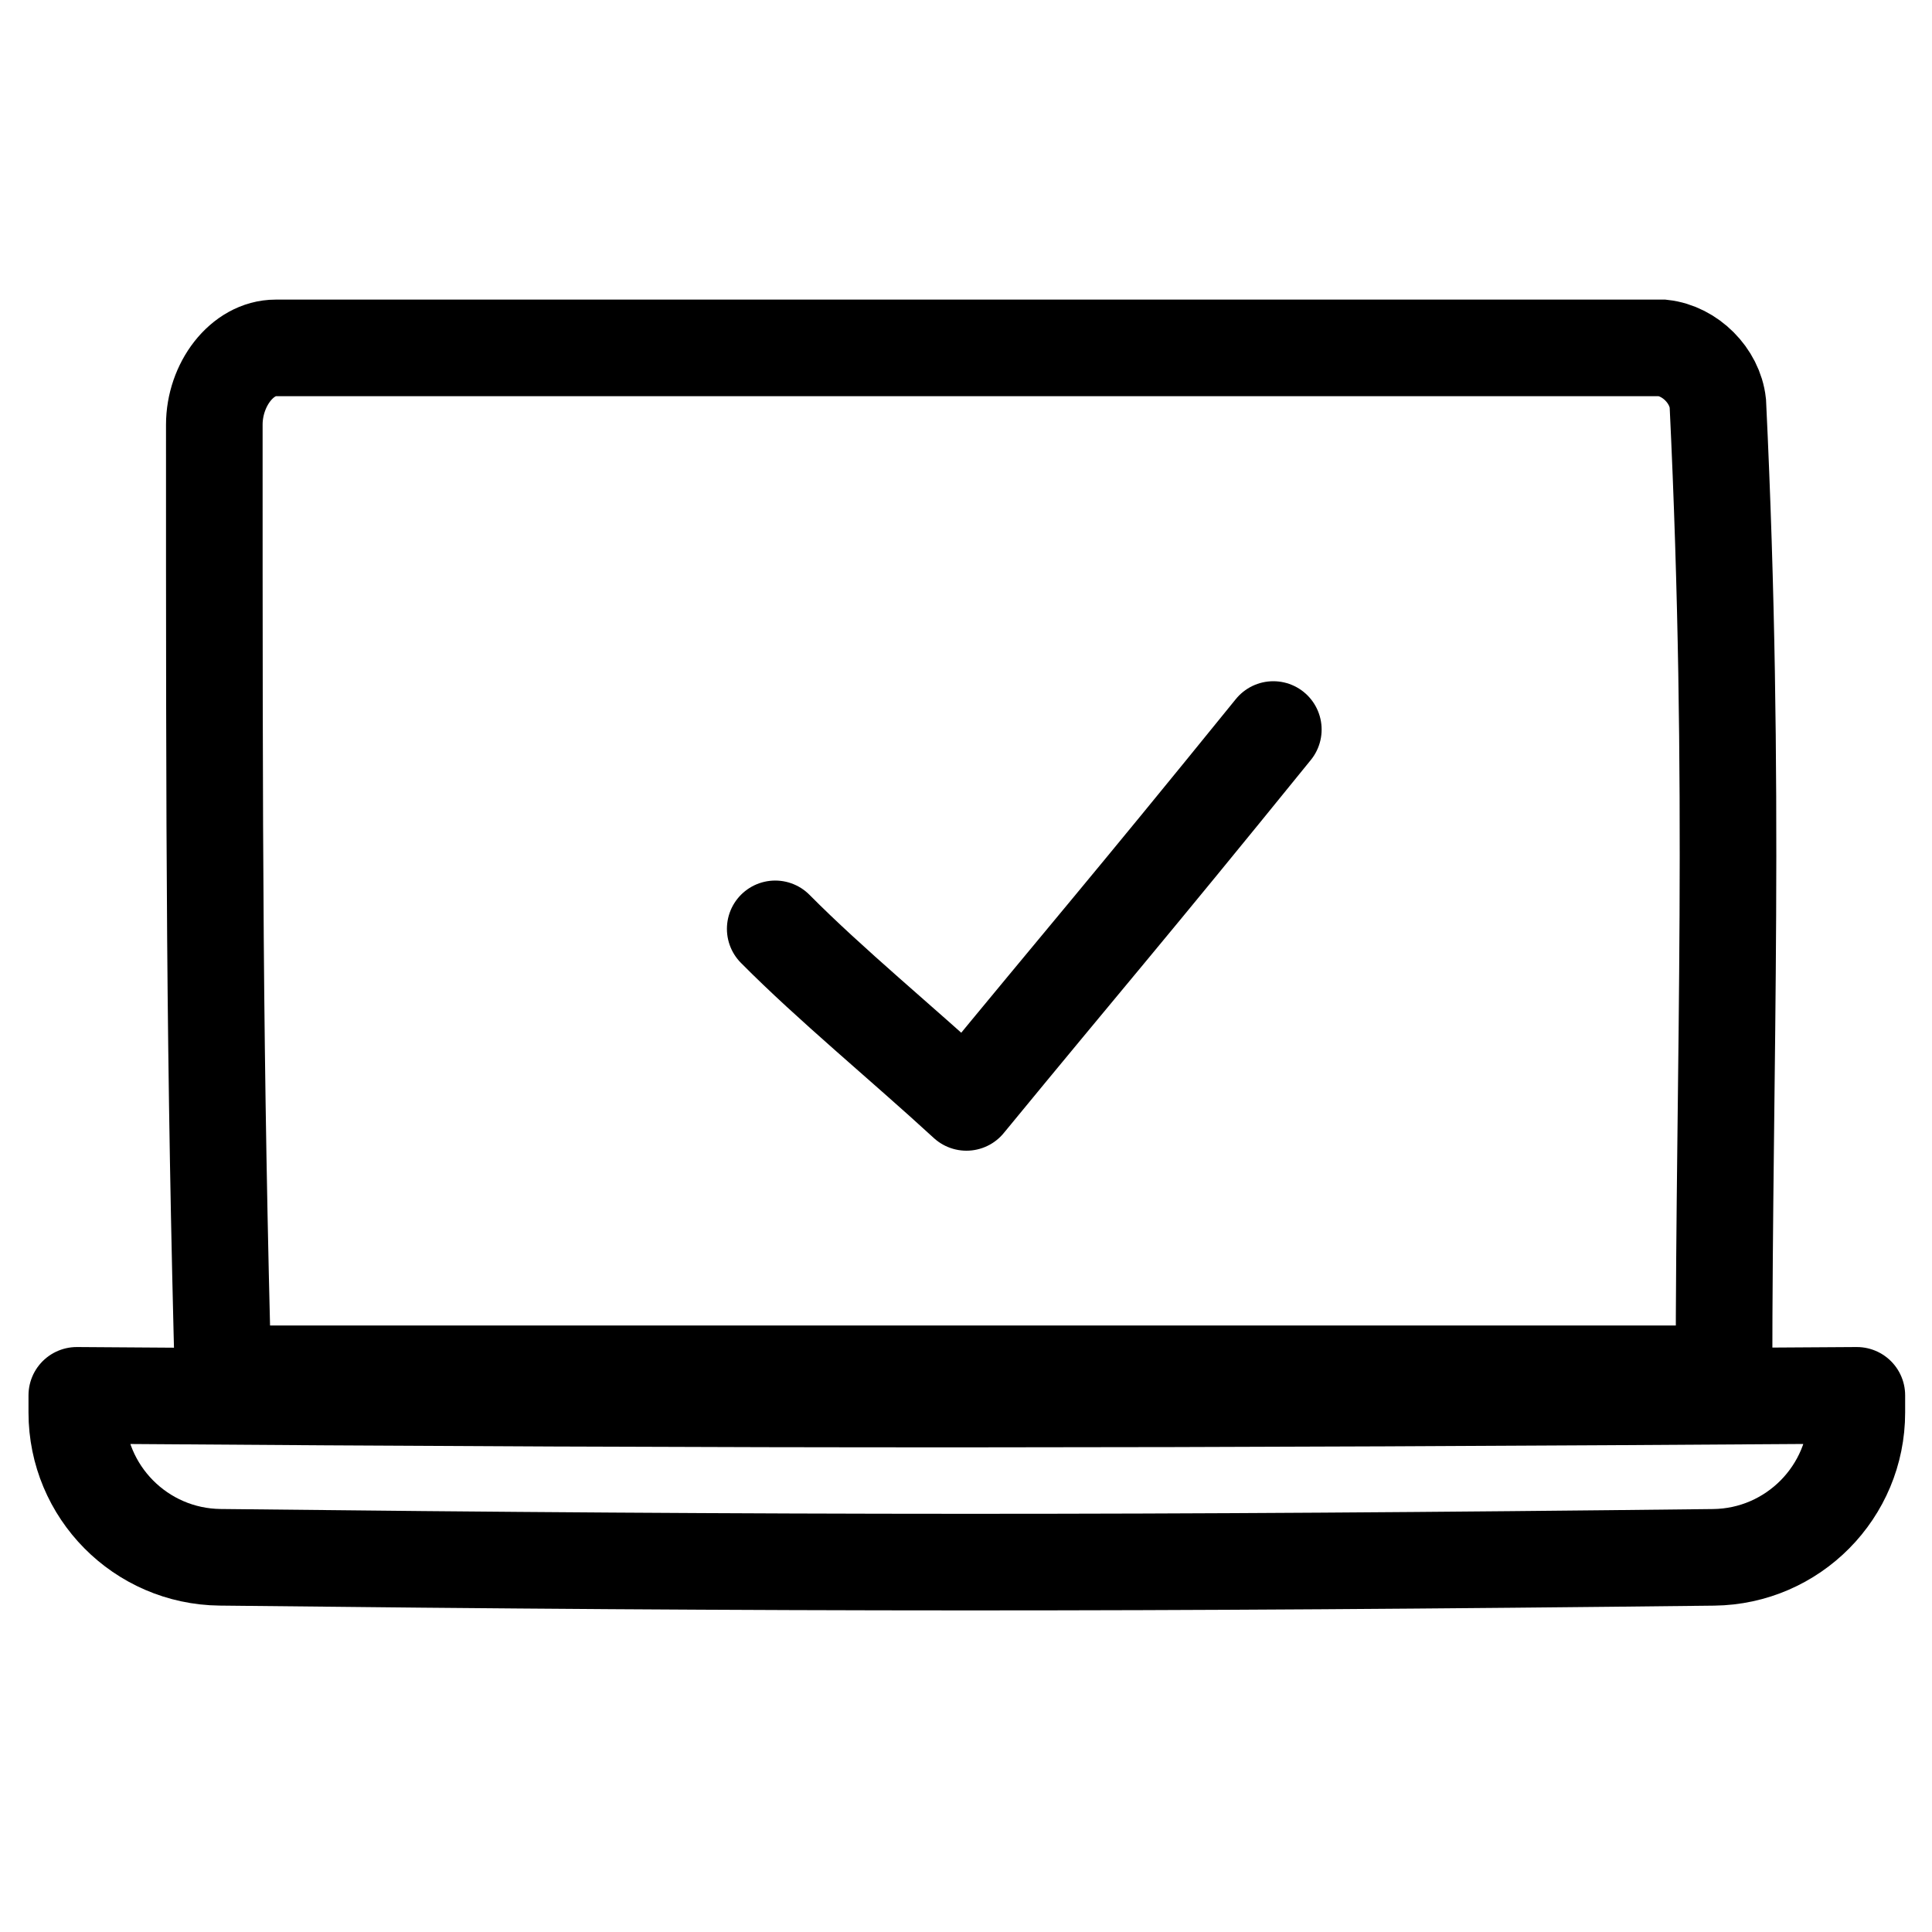
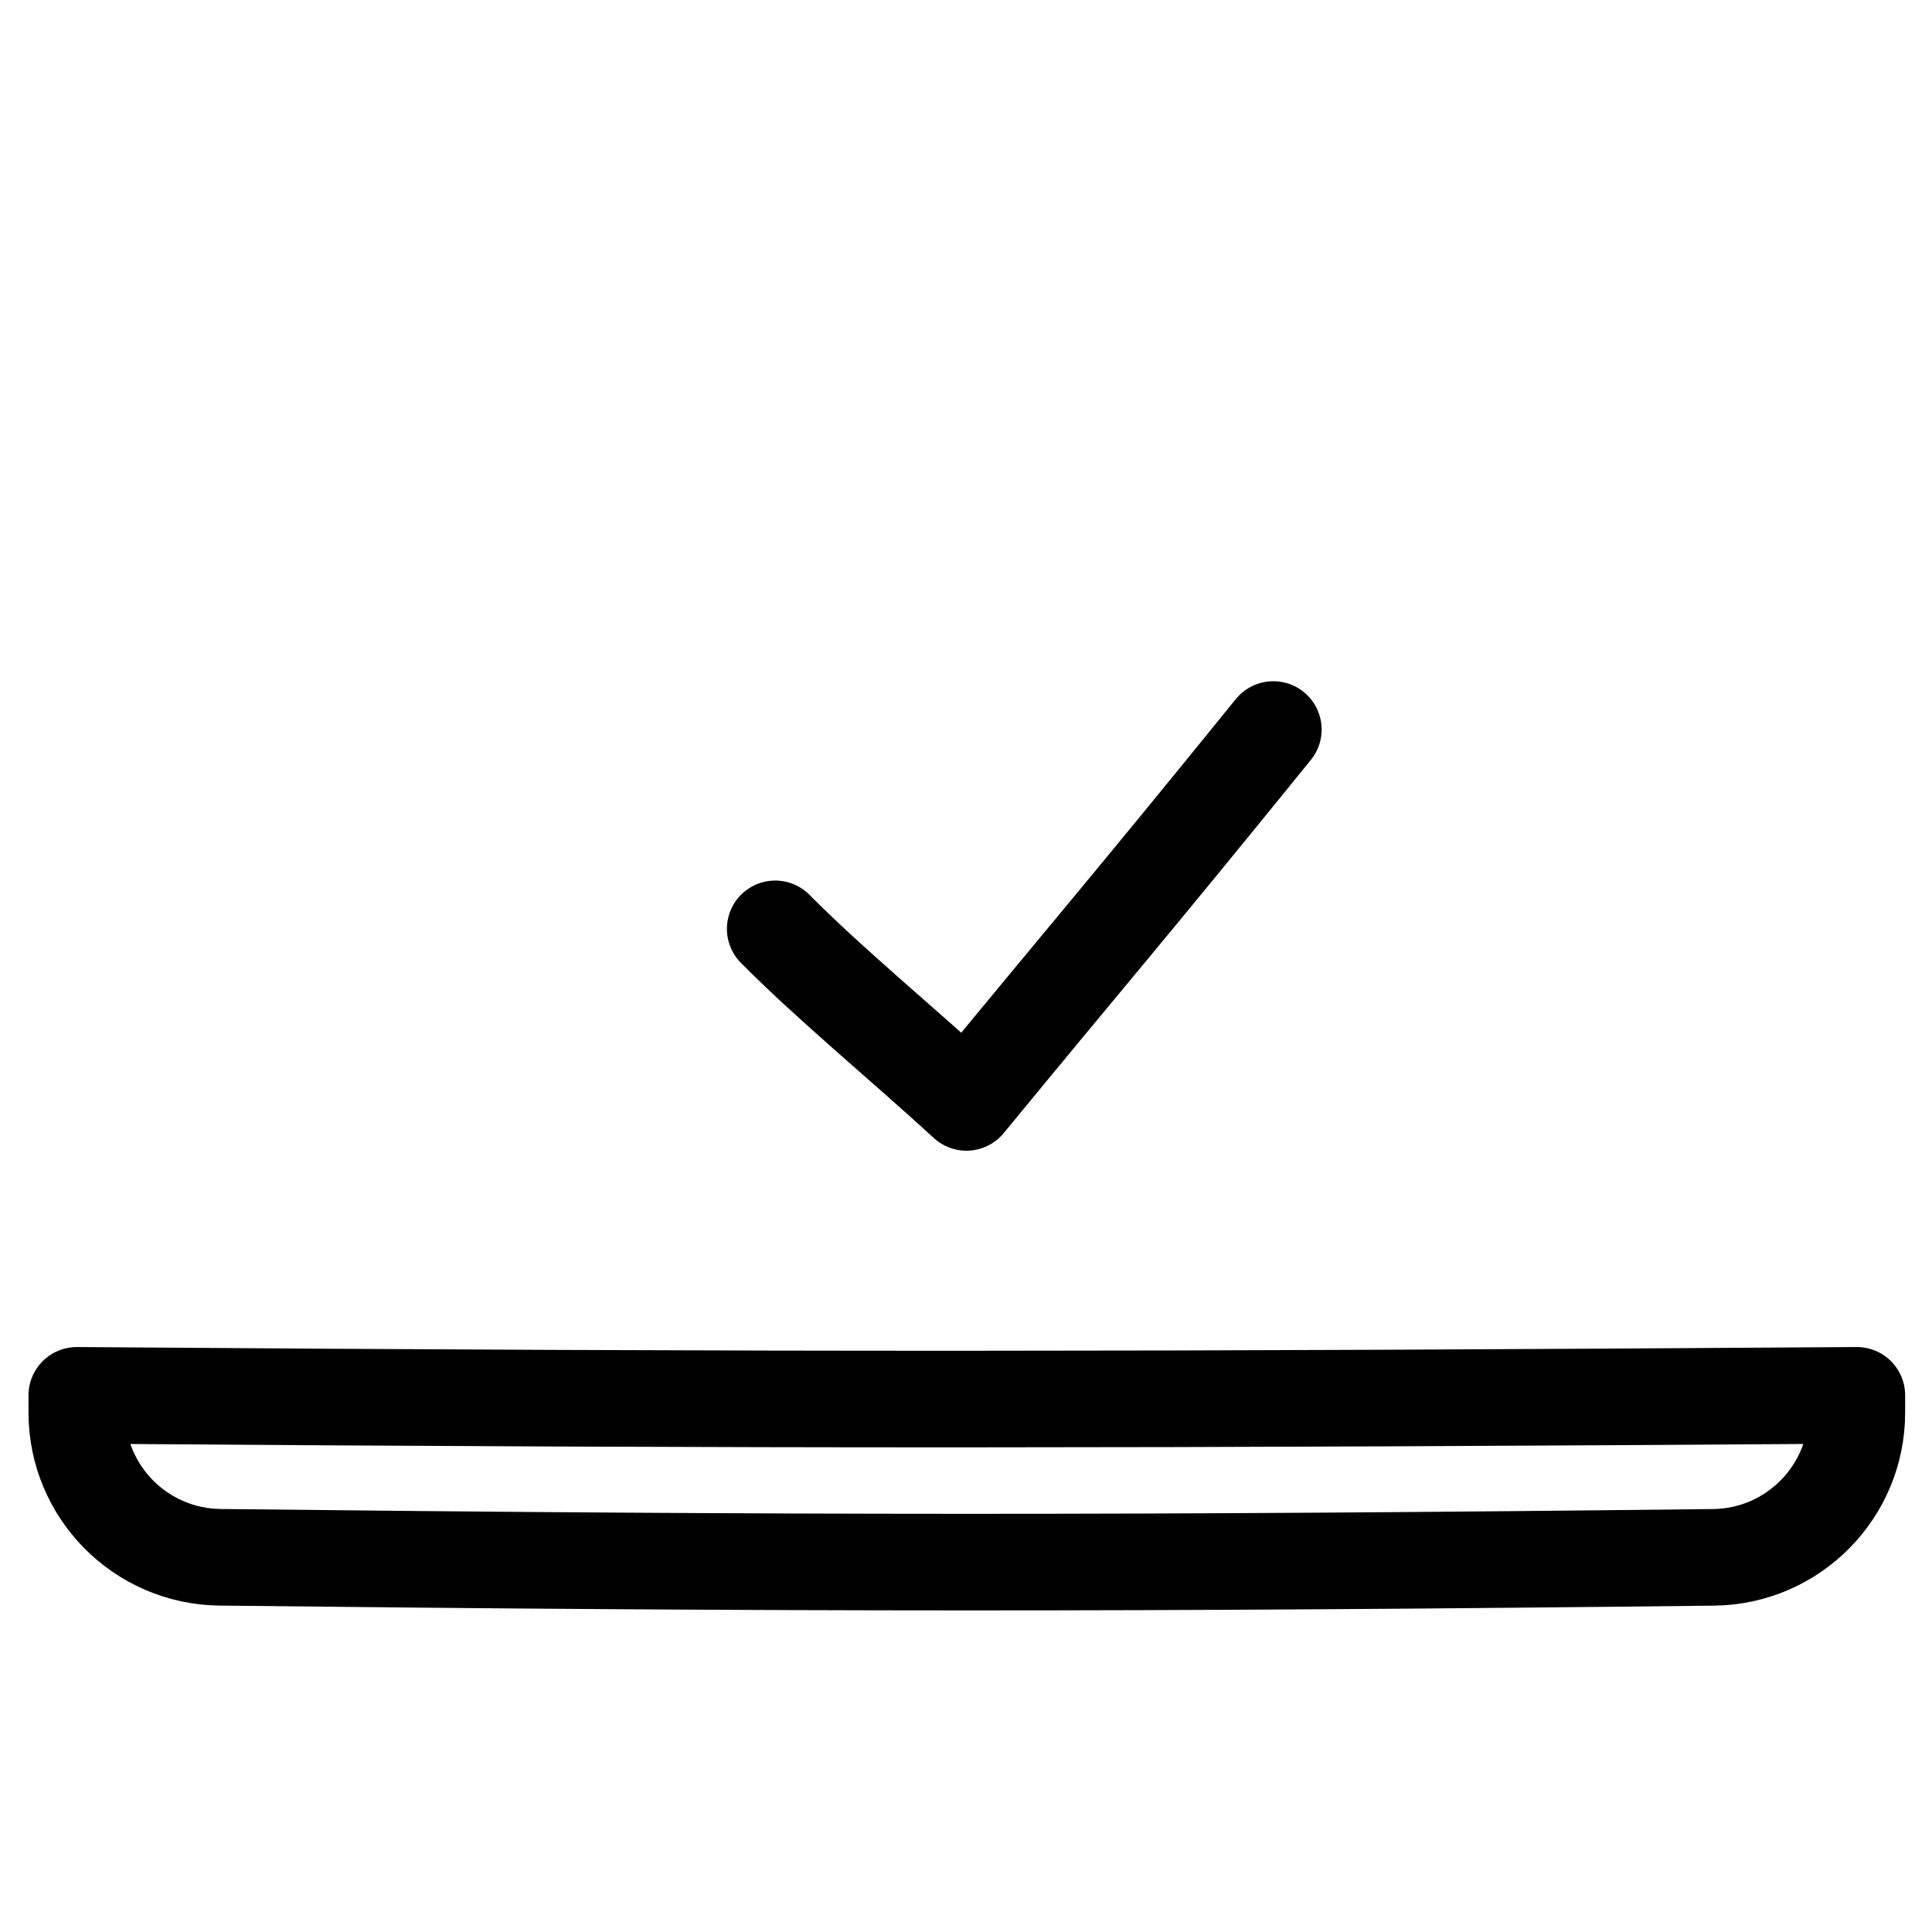
<svg xmlns="http://www.w3.org/2000/svg" width="40" height="40" viewBox="0 0 40 40" fill="none">
-   <path d="M35.694 28.443C35.694 21.957 35.948 16.297 35.566 8.348C35.503 7.776 34.994 7.267 34.422 7.203L5.709 7.203C5.009 7.203 4.437 7.966 4.437 8.793C4.437 17.442 4.437 21.83 4.628 28.889" stroke="black" stroke-width="2" />
-   <path d="M35.407 28.443H4.691" stroke="black" stroke-width="2" />
  <path d="M1.59 28.889C16.073 28.997 24.101 28.986 38.444 28.889V29.245C38.444 30.887 37.121 32.224 35.479 32.243C23.832 32.377 16.198 32.373 4.557 32.242C2.914 32.224 1.59 30.887 1.59 29.244V28.889Z" stroke="black" stroke-width="2" stroke-linecap="round" stroke-linejoin="round" />
  <path d="M16.05 19.231C17.189 20.381 18.672 21.596 20.009 22.824C22.584 19.69 23.22 18.98 26.363 15.104" stroke="black" stroke-width="2" stroke-miterlimit="1.5" stroke-linecap="round" stroke-linejoin="round" />
</svg>